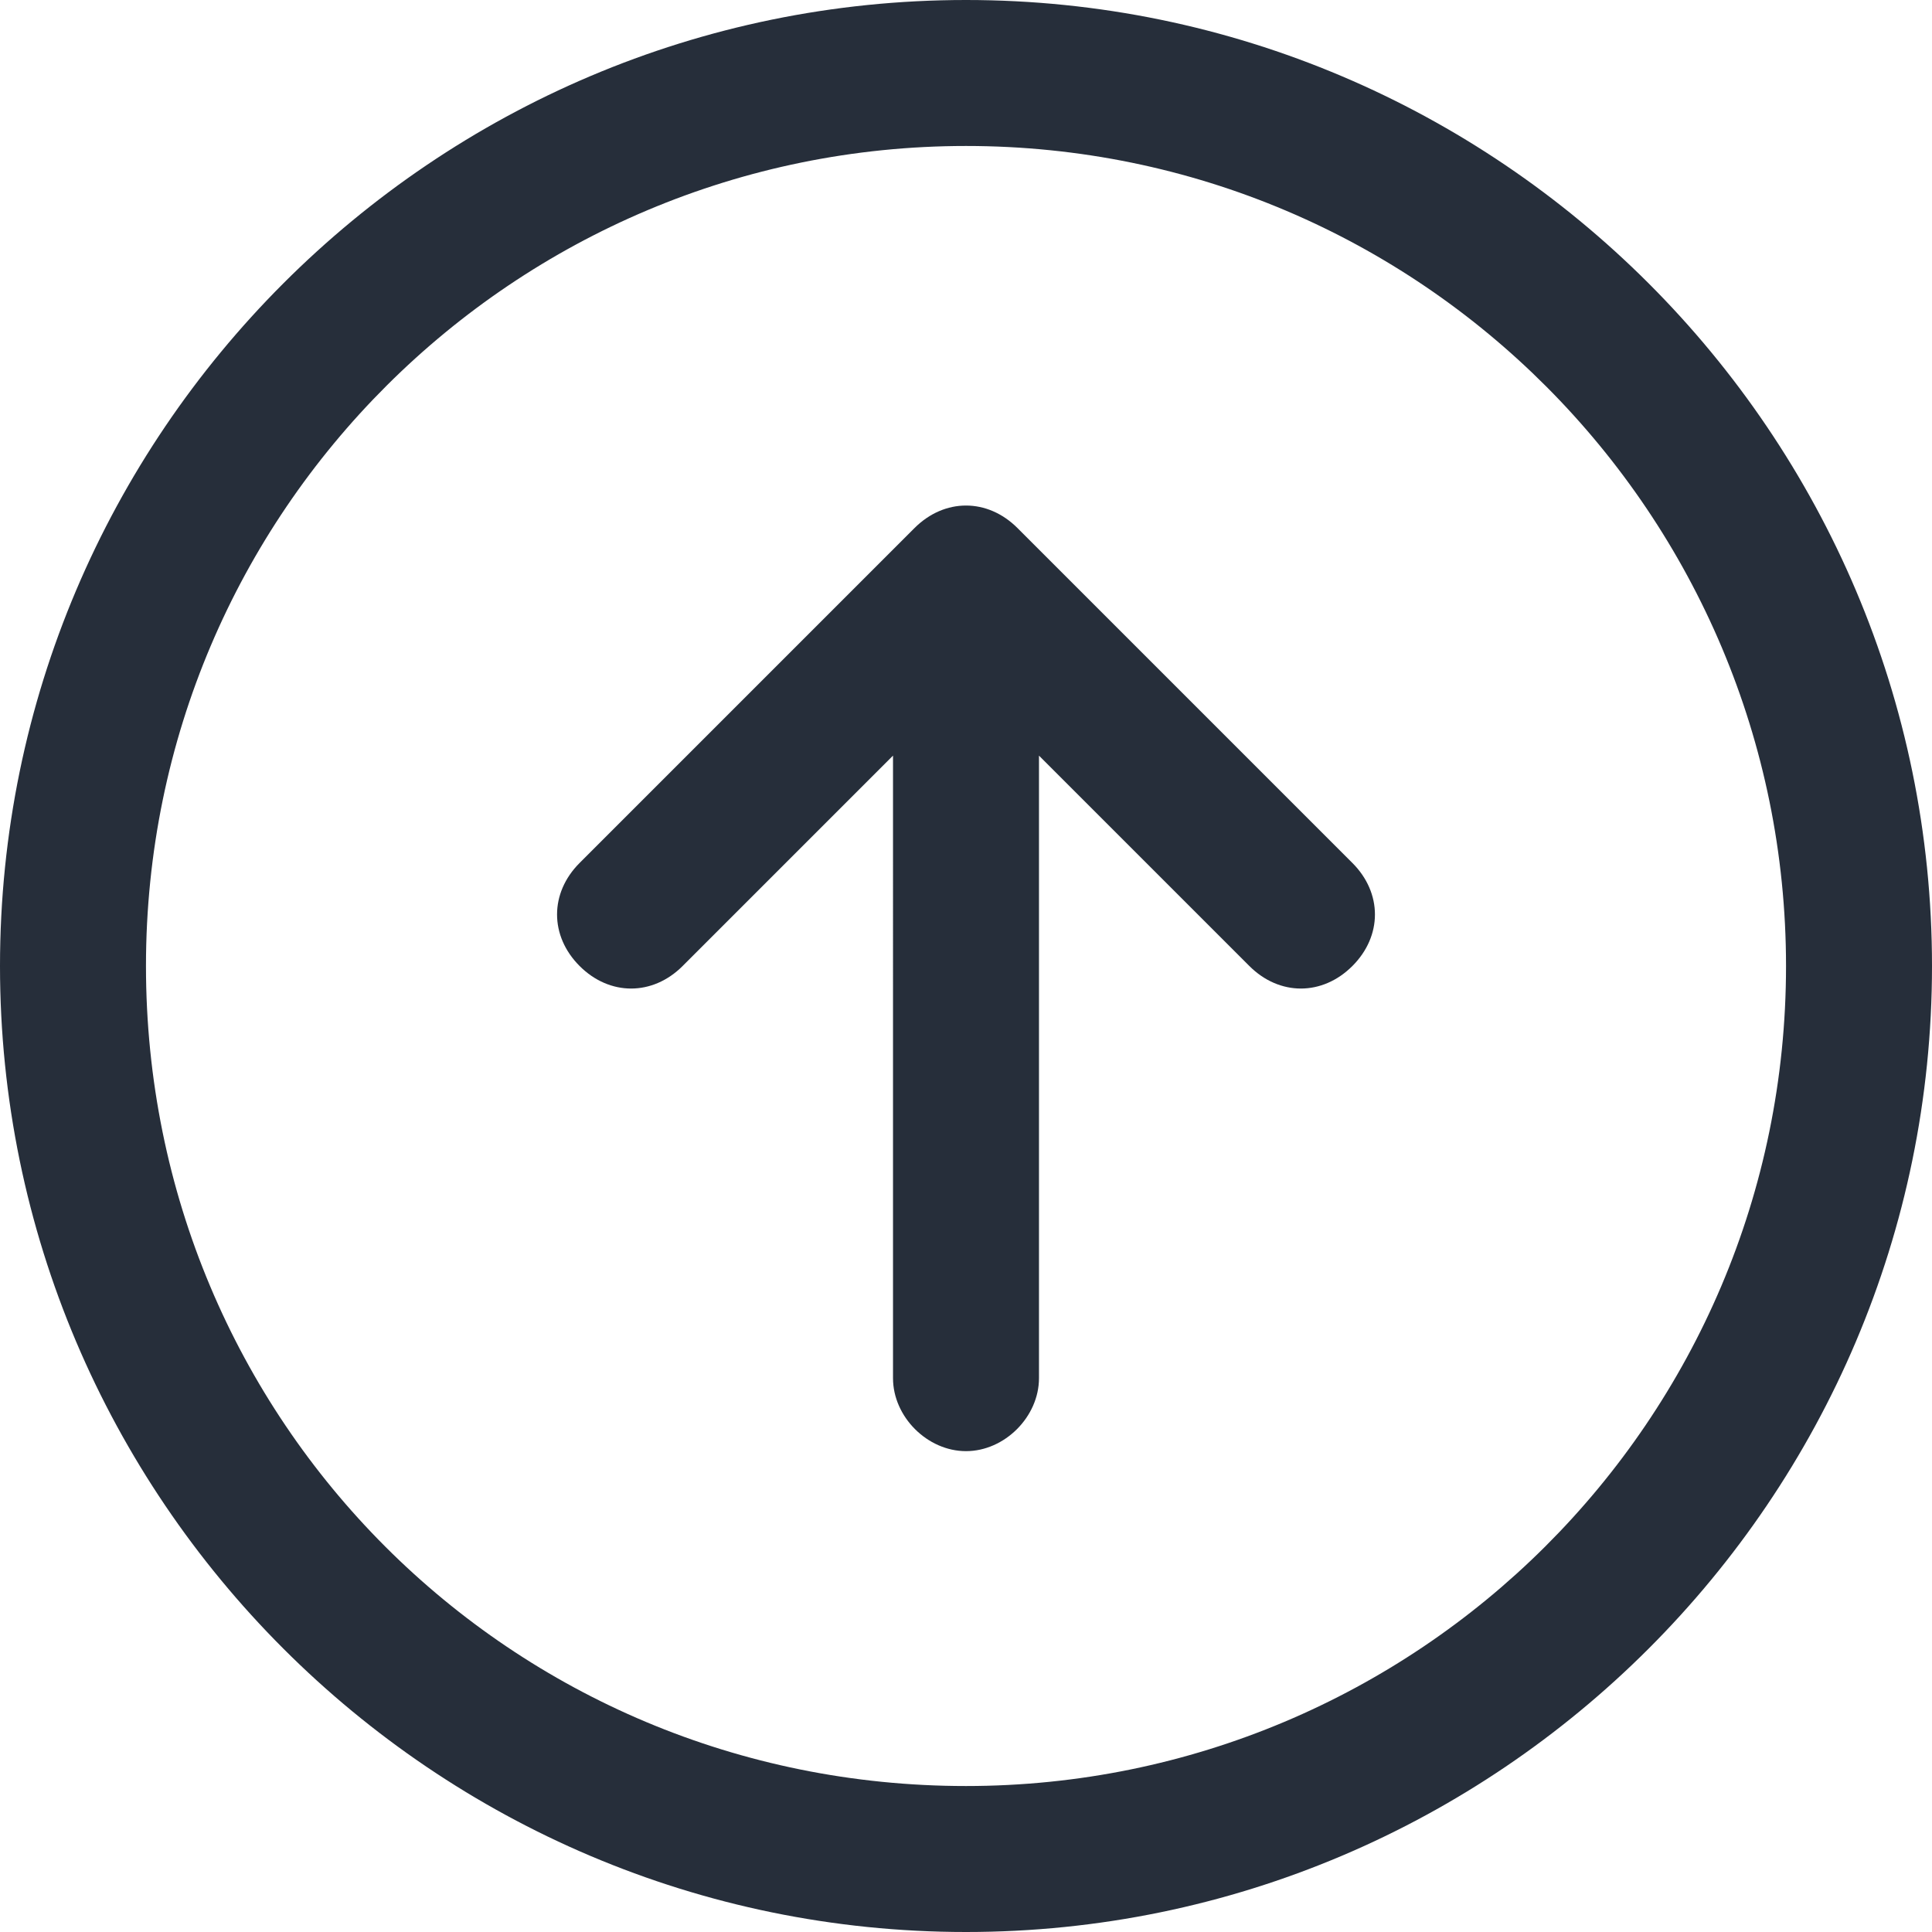
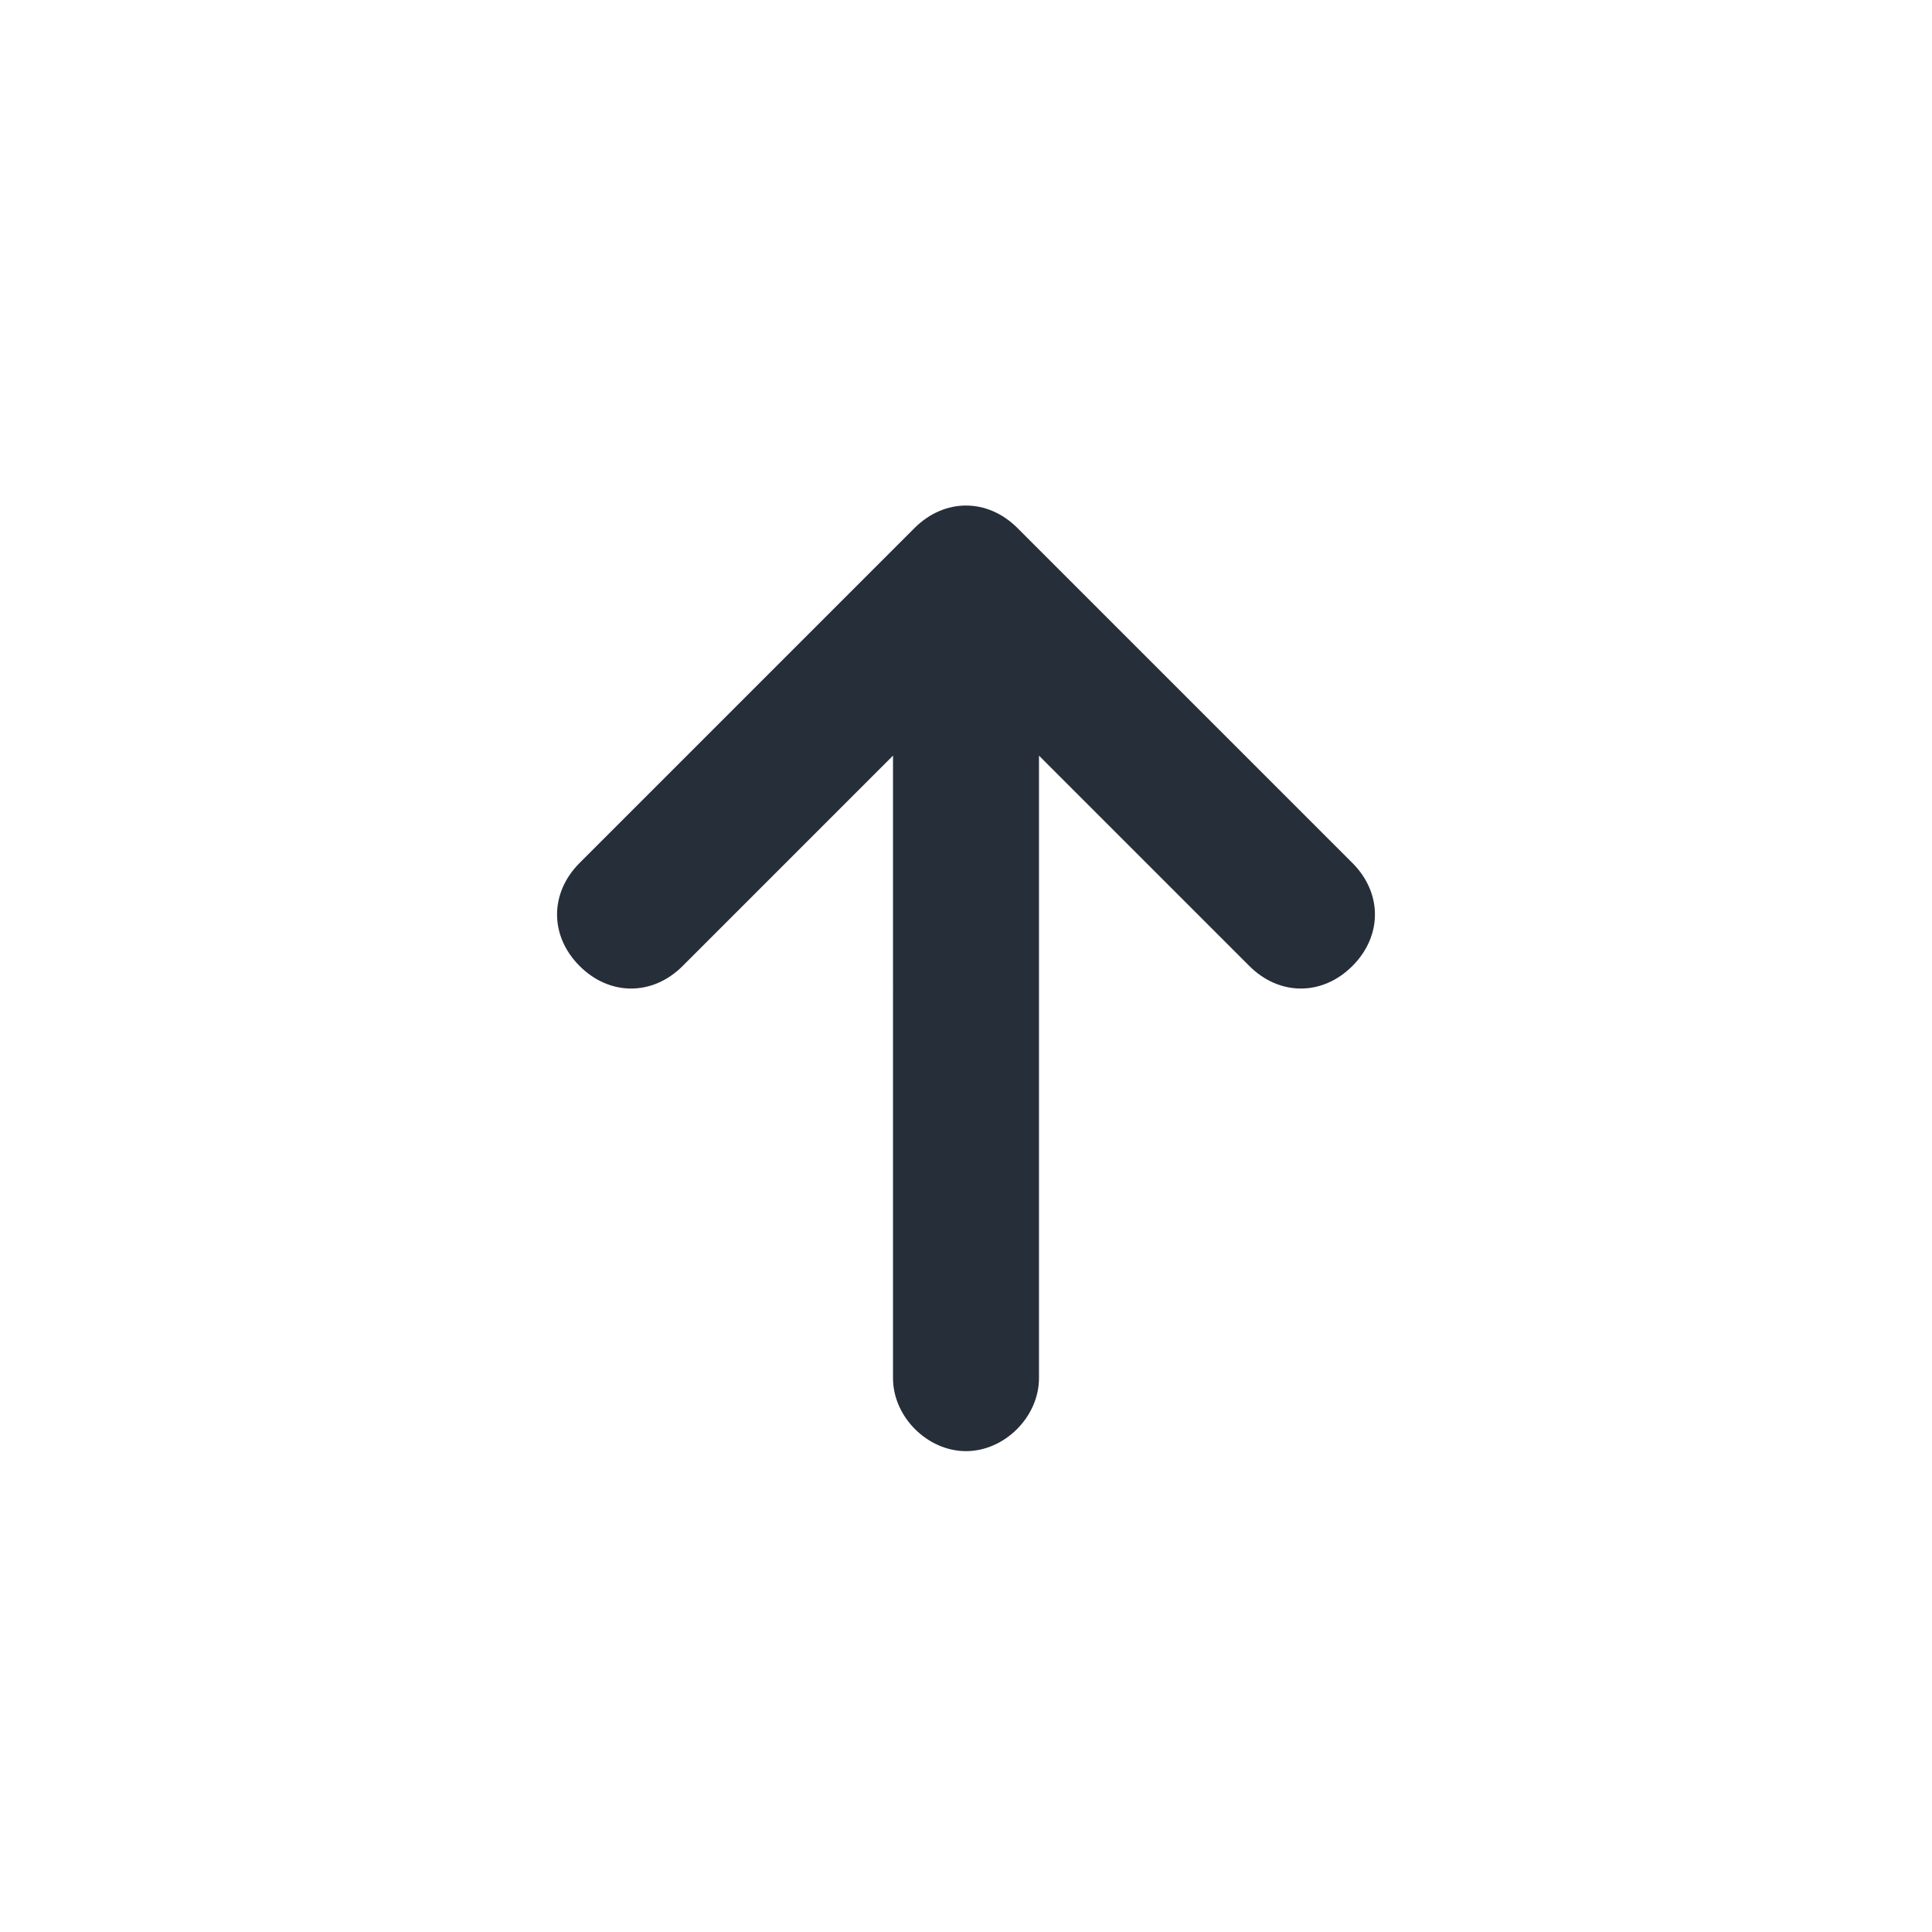
<svg xmlns="http://www.w3.org/2000/svg" id="Layer_1" x="0px" y="0px" viewBox="0 0 45 45" style="enable-background:new 0 0 45 45;" xml:space="preserve">
  <style type="text/css">	.st0{fill:#262E3A;}	.st1{fill-rule:evenodd;clip-rule:evenodd;fill:#262E3A;}</style>
  <g>
    <path class="st0" d="M20.8,17.6l-4.9,4.9c-0.7,0.7-1.7,0.7-2.4,0c-0.7-0.7-0.7-1.7,0-2.4l7.8-7.8c0.7-0.7,1.7-0.7,2.4,0l7.8,7.8   c0.7,0.7,0.7,1.7,0,2.4c-0.7,0.7-1.7,0.7-2.4,0l-4.9-4.9v14.5c0,0.9-0.8,1.7-1.7,1.7c-0.9,0-1.7-0.8-1.7-1.7V17.6z" />
-     <path class="st1" d="M22.5,0C34.9,0,45,10.1,45,22.5C45,34.9,34.9,45,22.5,45C10.1,45,0,34.9,0,22.5C0,10.1,10.1,0,22.5,0z    M3.4,22.5c0-10.6,8.6-19.1,19.1-19.1c10.6,0,19.1,8.6,19.1,19.1c0,10.6-8.6,19.1-19.1,19.1C11.9,41.6,3.4,33.1,3.4,22.5z" />
  </g>
</svg>